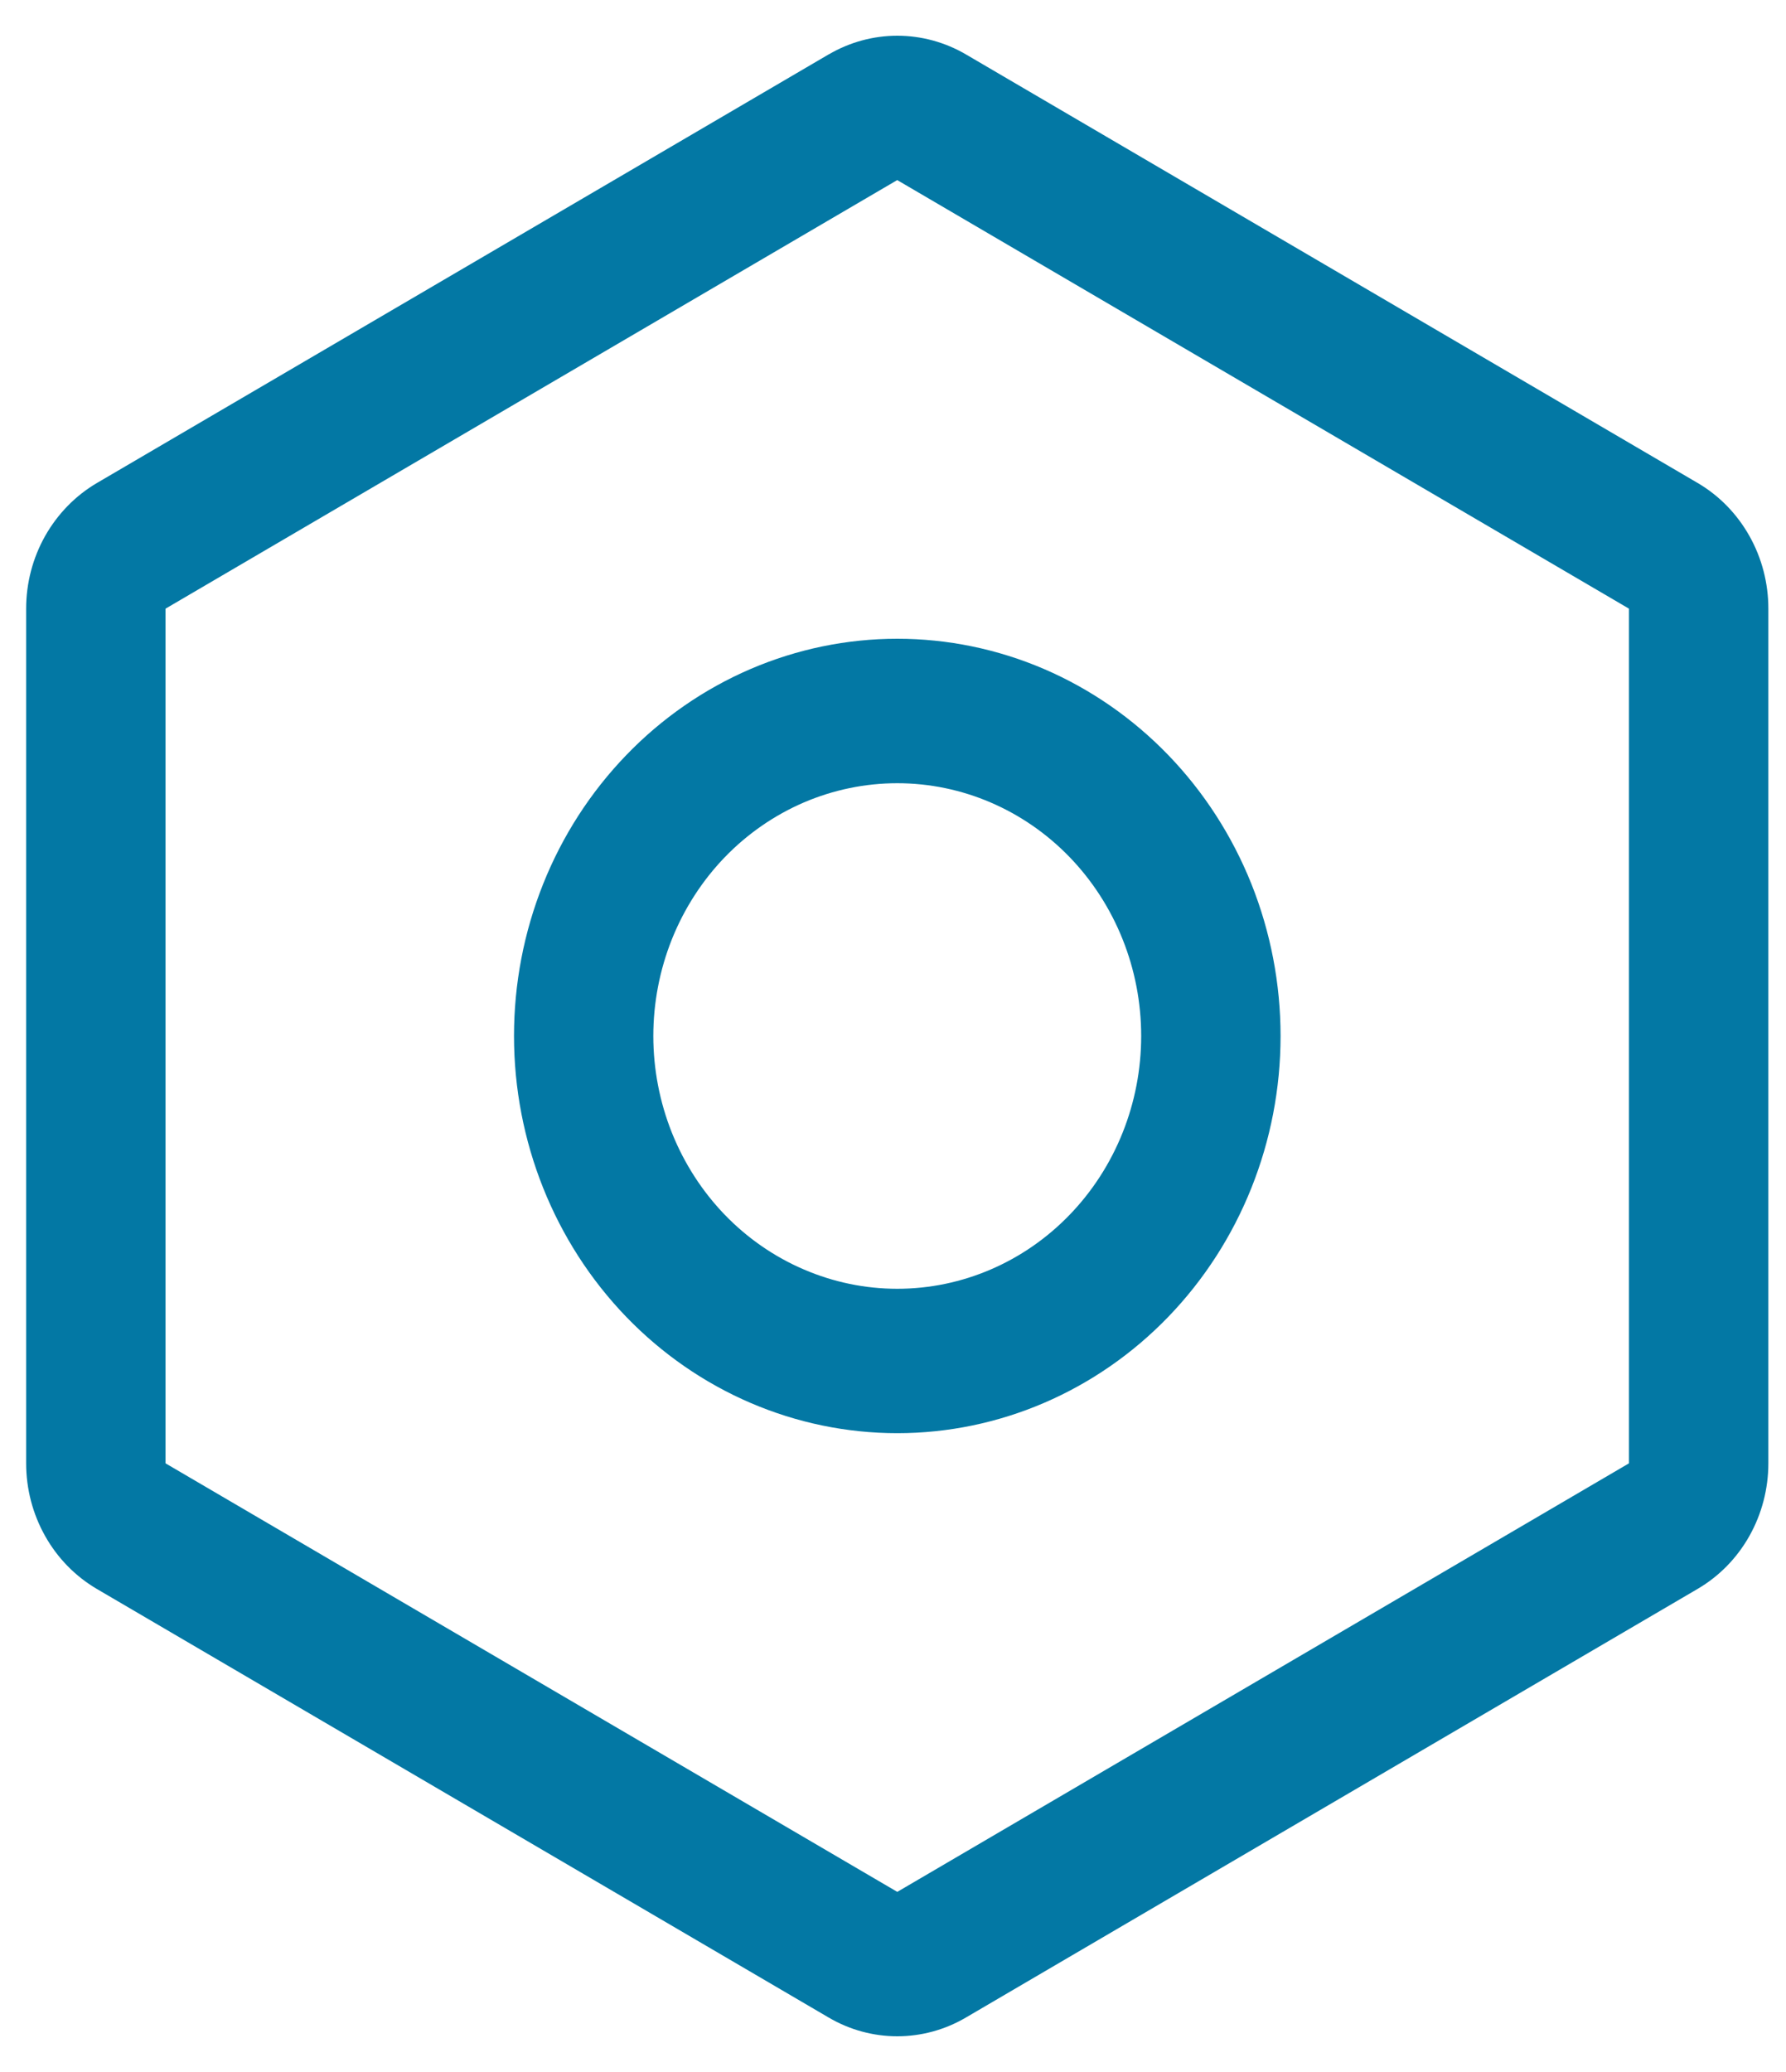
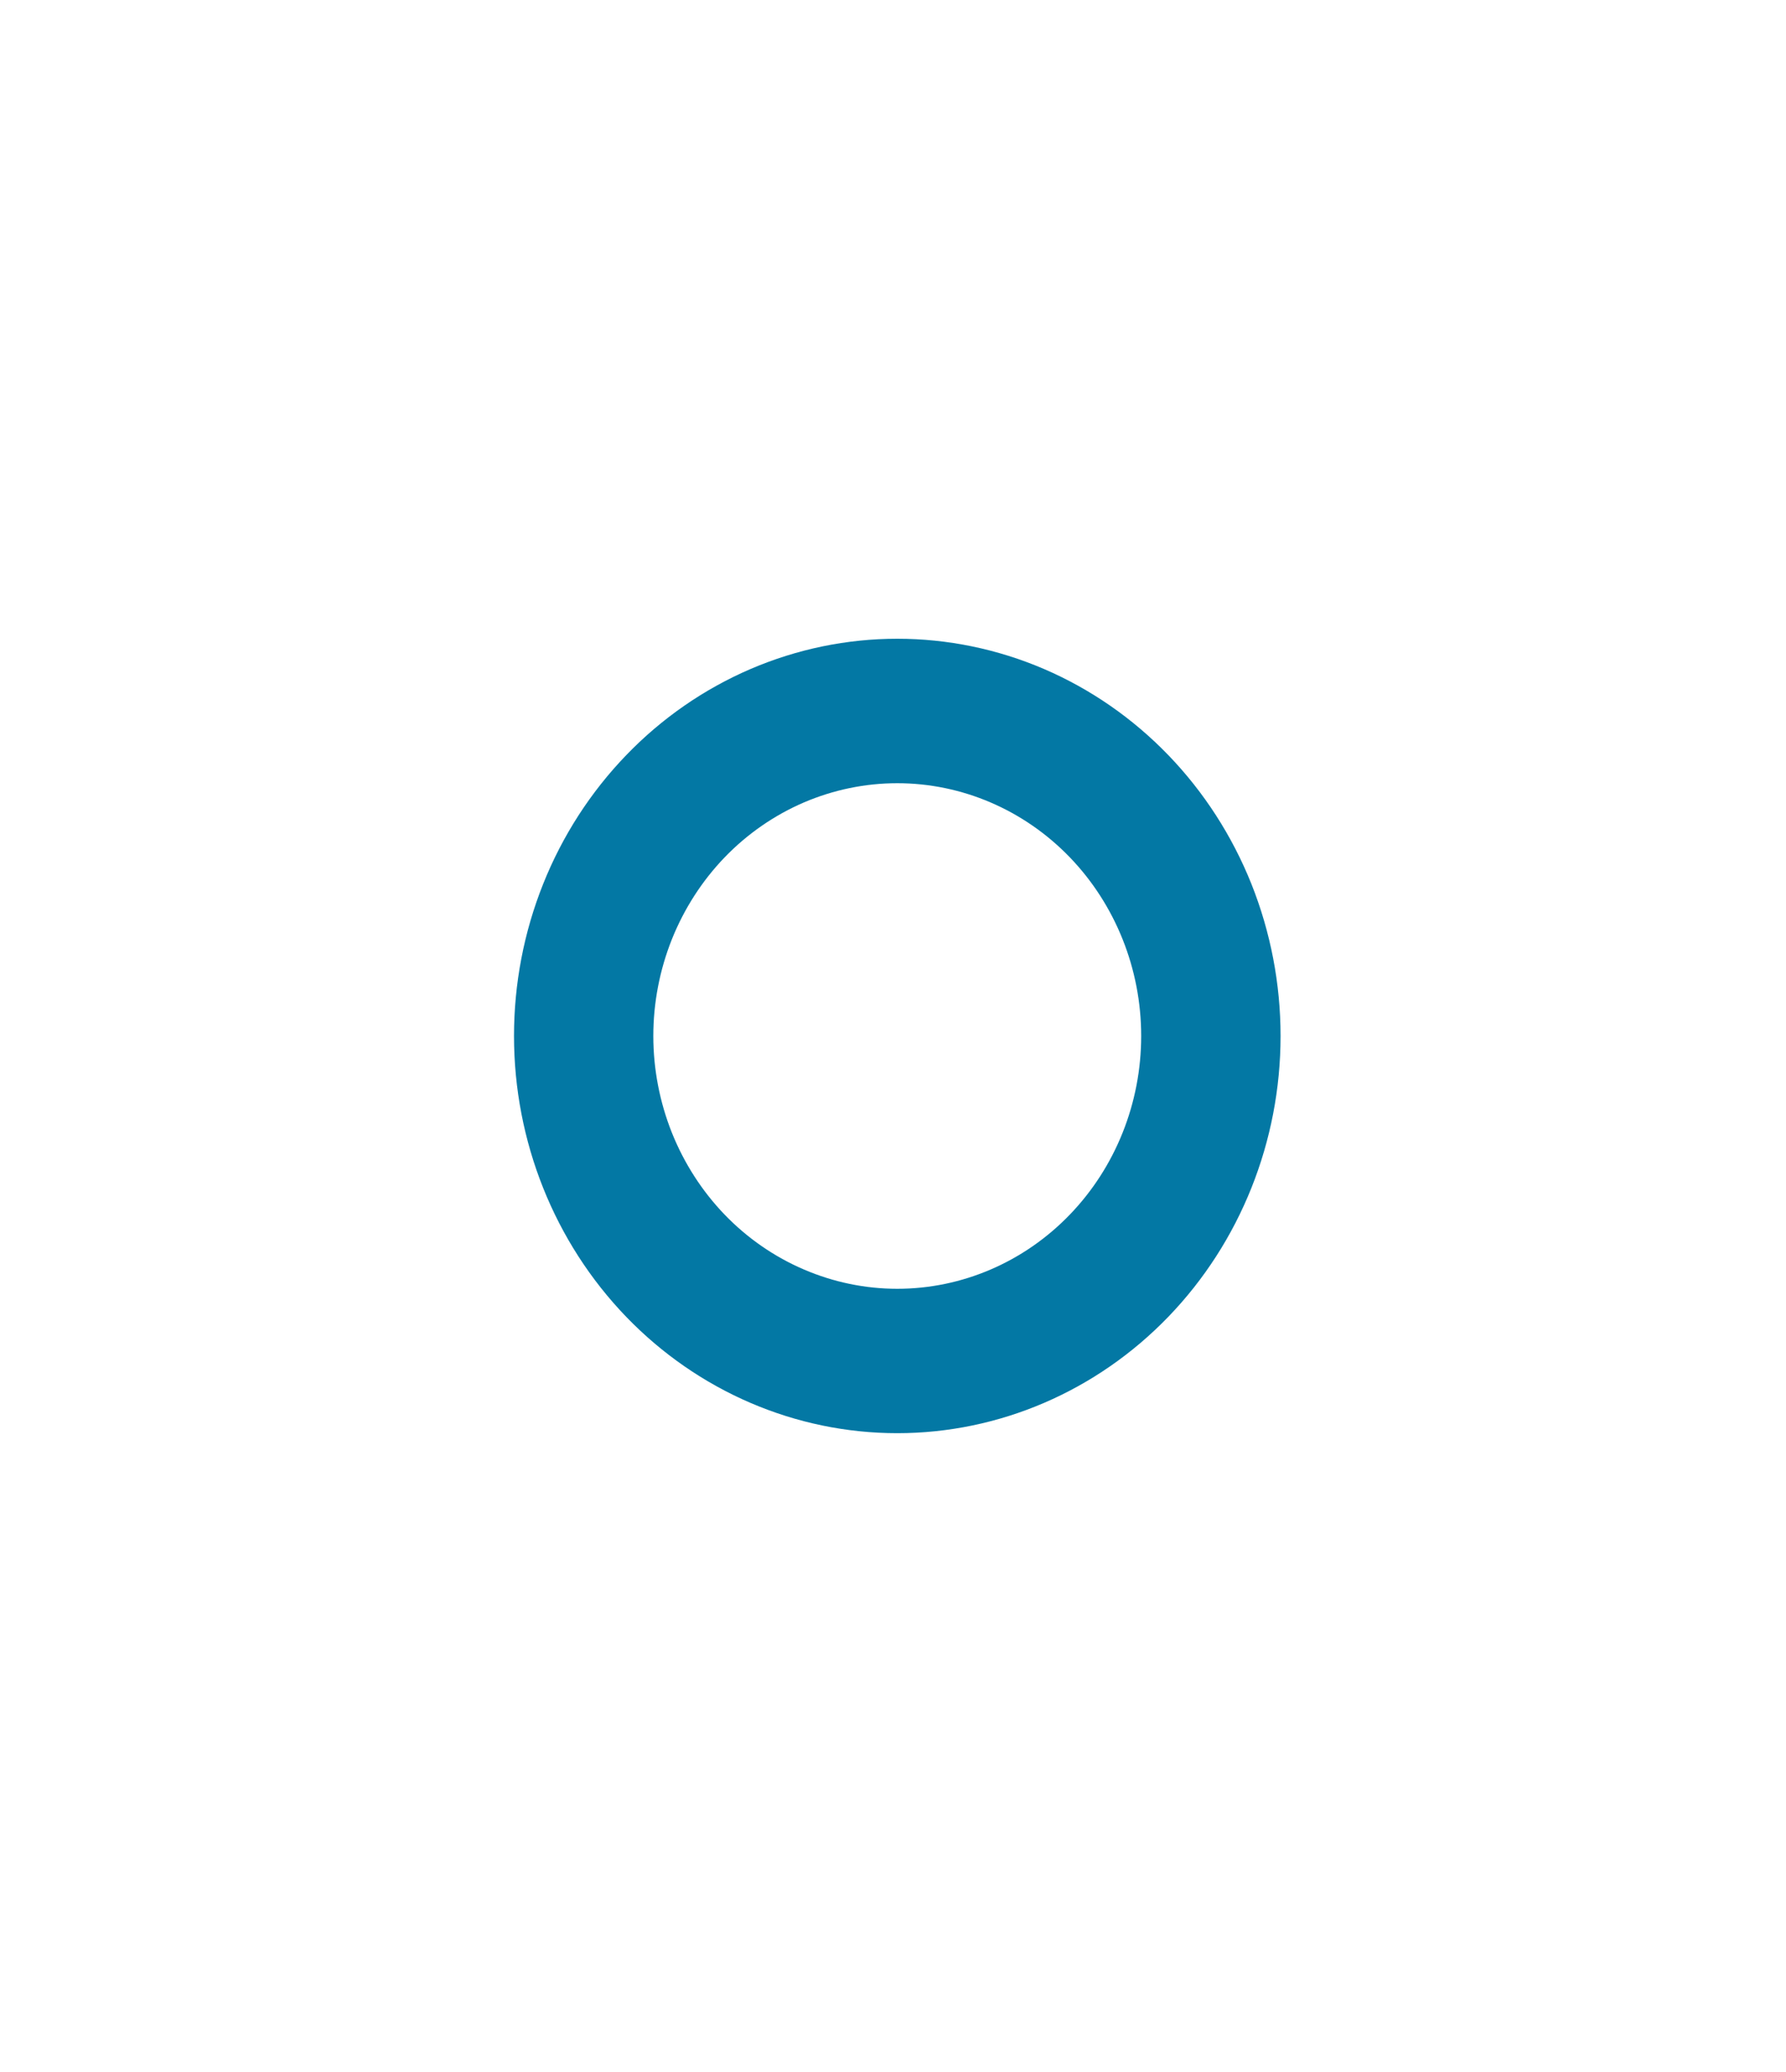
<svg xmlns="http://www.w3.org/2000/svg" width="25" height="29" viewBox="0 0 25 29" fill="none">
-   <path d="M11.601 0.761C11.894 0.59 12.224 0.5 12.56 0.5C12.896 0.5 13.227 0.59 13.52 0.761L23.762 6.759C24.063 6.935 24.313 7.191 24.487 7.5C24.662 7.81 24.753 8.161 24.753 8.519V20.481C24.753 20.838 24.661 21.19 24.487 21.499C24.313 21.808 24.063 22.063 23.762 22.239L13.52 28.238C13.227 28.41 12.896 28.5 12.56 28.5C12.223 28.5 11.893 28.41 11.6 28.238L1.357 22.24C1.057 22.064 0.806 21.809 0.632 21.499C0.458 21.19 0.366 20.839 0.366 20.481V8.519C0.366 8.161 0.458 7.81 0.632 7.501C0.807 7.192 1.057 6.936 1.357 6.76L11.6 0.761H11.601ZM12.56 2.52L2.317 8.519V20.481L12.56 26.479L22.802 20.481V8.519L12.56 2.521V2.52Z" fill="#0378A4" />
  <path d="M12.56 10.962C12.111 10.962 11.667 11.054 11.253 11.231C10.839 11.409 10.462 11.67 10.145 11.998C9.828 12.327 9.577 12.717 9.405 13.146C9.234 13.575 9.145 14.035 9.145 14.5C9.145 14.964 9.234 15.425 9.405 15.854C9.577 16.283 9.828 16.673 10.145 17.002C10.462 17.33 10.839 17.591 11.253 17.768C11.667 17.946 12.111 18.038 12.56 18.038C13.465 18.038 14.334 17.665 14.974 17.001C15.614 16.338 15.974 15.438 15.974 14.5C15.974 13.562 15.614 12.662 14.974 11.998C14.334 11.335 13.465 10.962 12.56 10.962ZM7.195 14.5C7.195 13.77 7.333 13.047 7.603 12.372C7.872 11.698 8.268 11.085 8.766 10.569C9.264 10.052 9.856 9.643 10.507 9.363C11.158 9.084 11.855 8.94 12.56 8.94C13.264 8.94 13.962 9.084 14.613 9.363C15.264 9.643 15.855 10.052 16.354 10.569C16.852 11.085 17.247 11.698 17.517 12.372C17.786 13.047 17.925 13.77 17.925 14.5C17.925 15.974 17.36 17.388 16.353 18.431C15.347 19.473 13.983 20.059 12.56 20.059C11.137 20.059 9.772 19.473 8.766 18.431C7.76 17.388 7.195 15.974 7.195 14.5Z" fill="#0378A4" />
</svg>